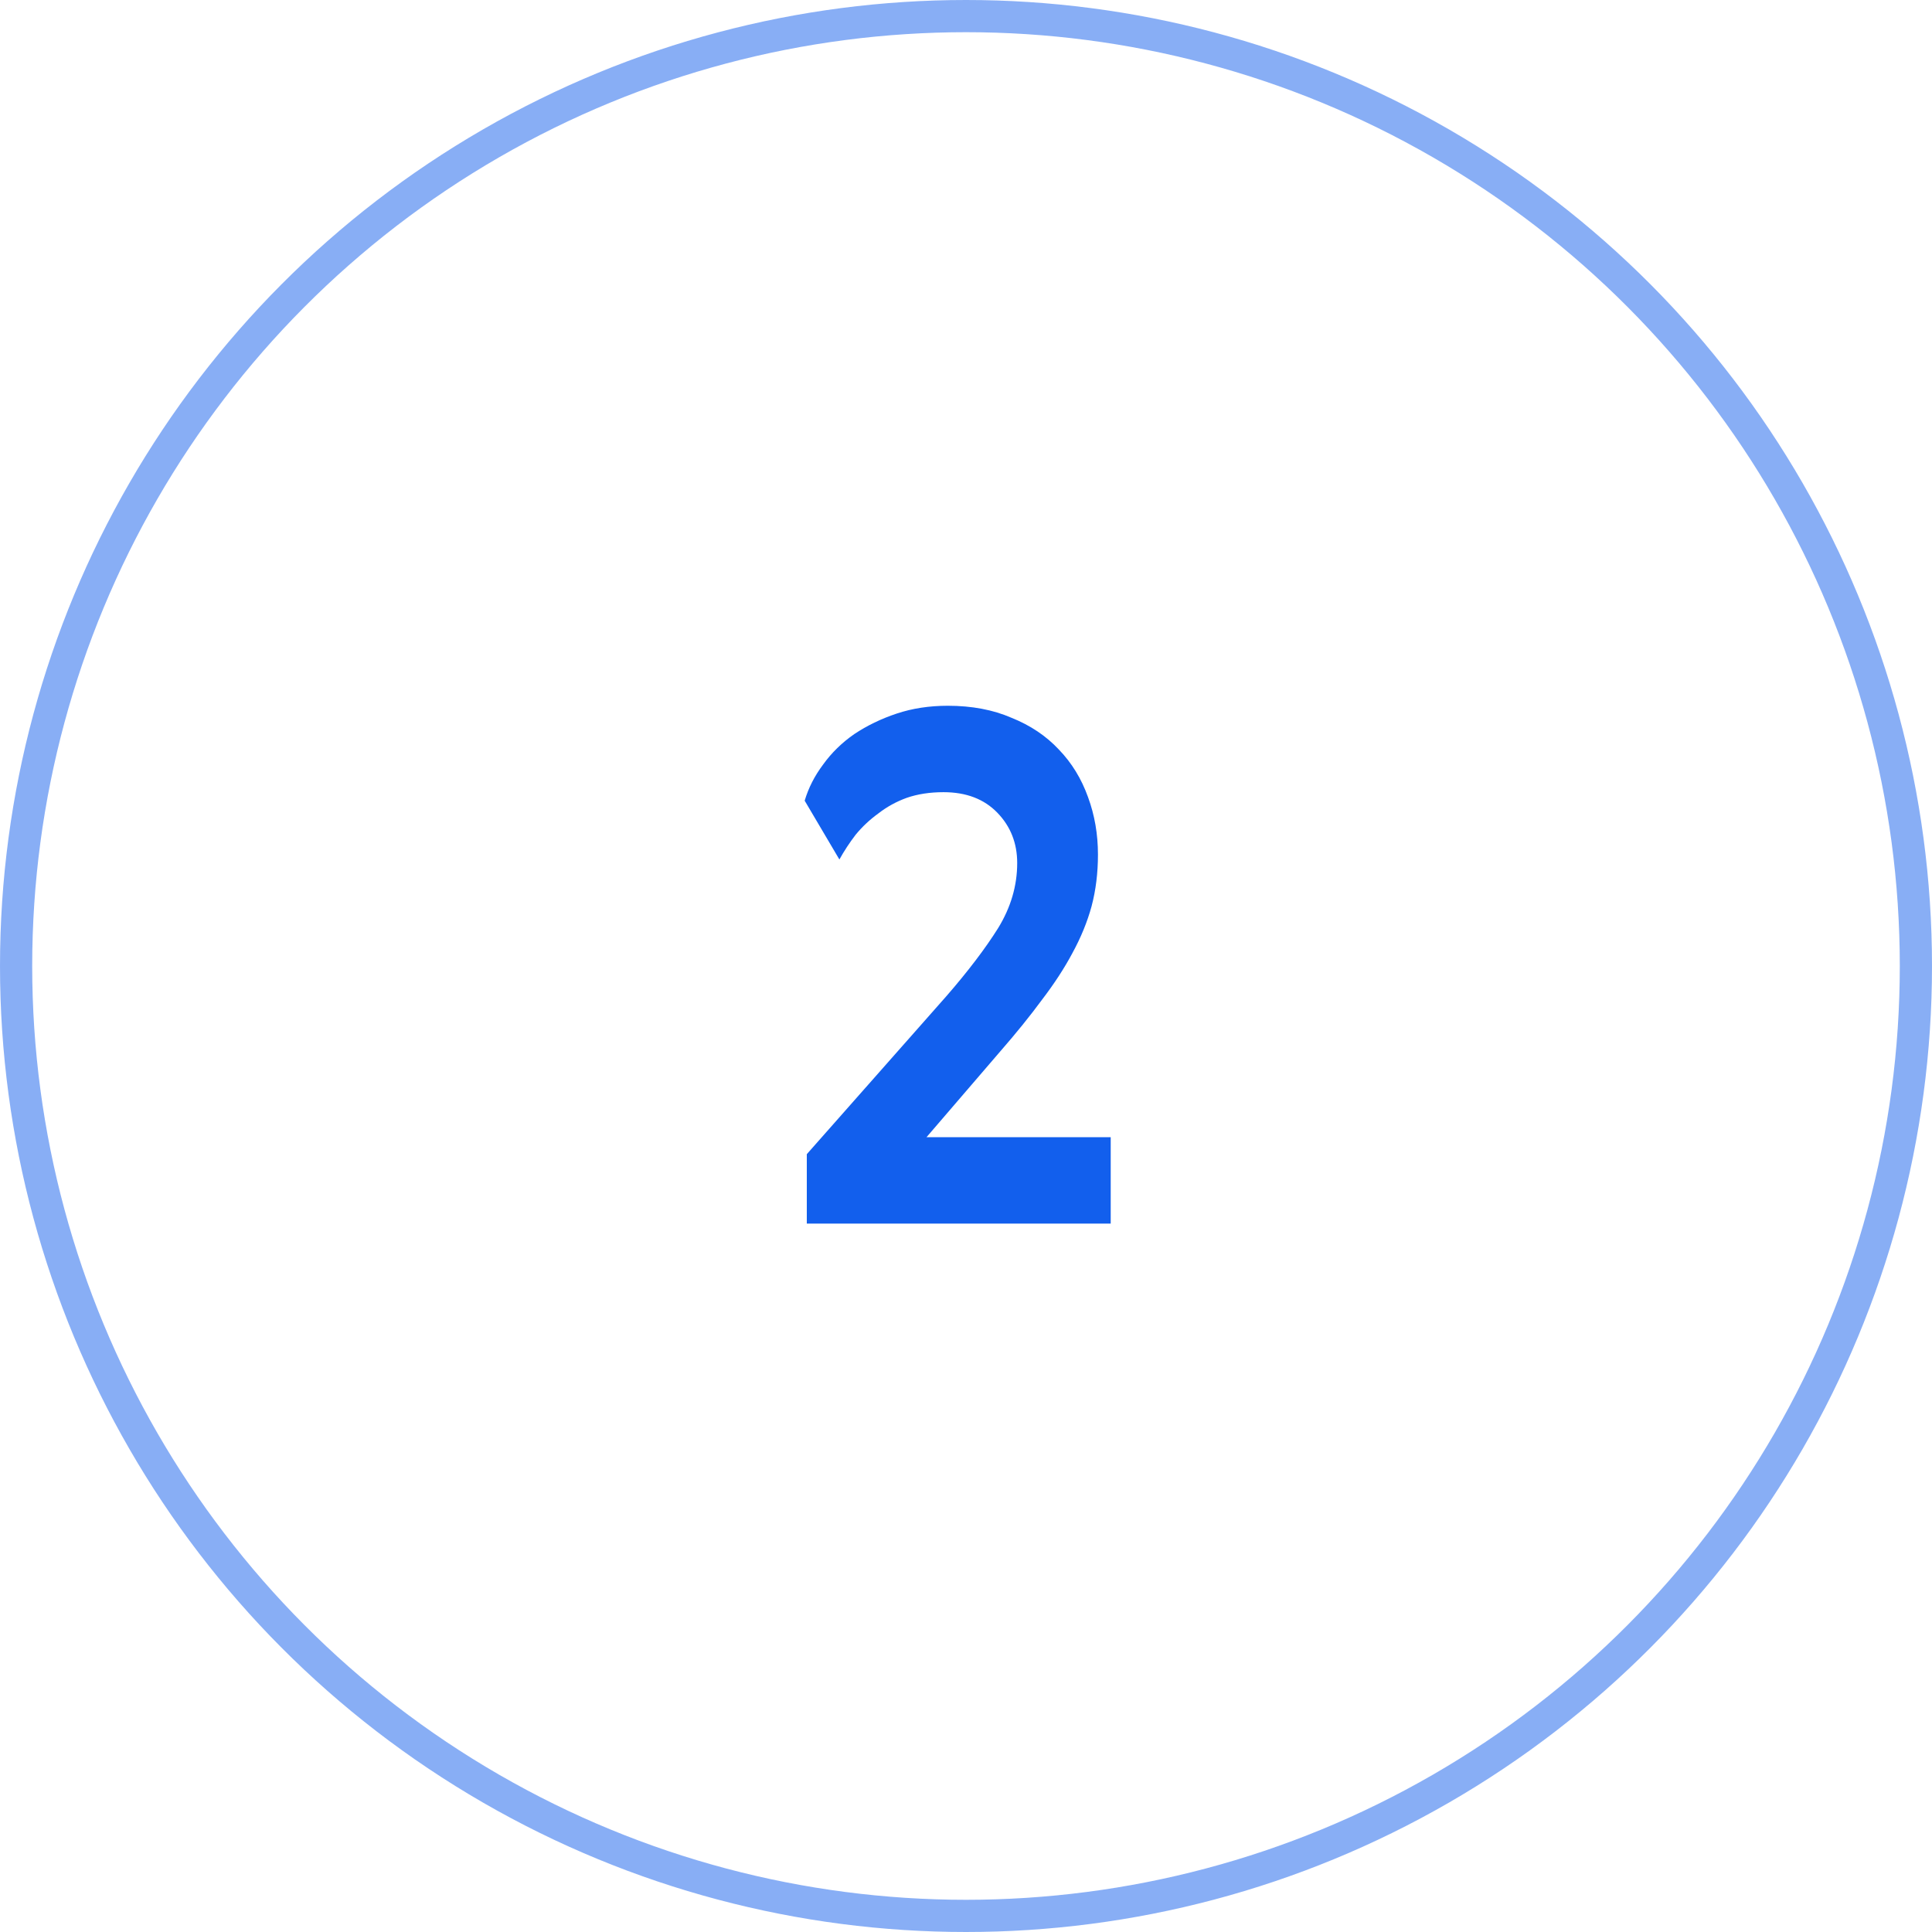
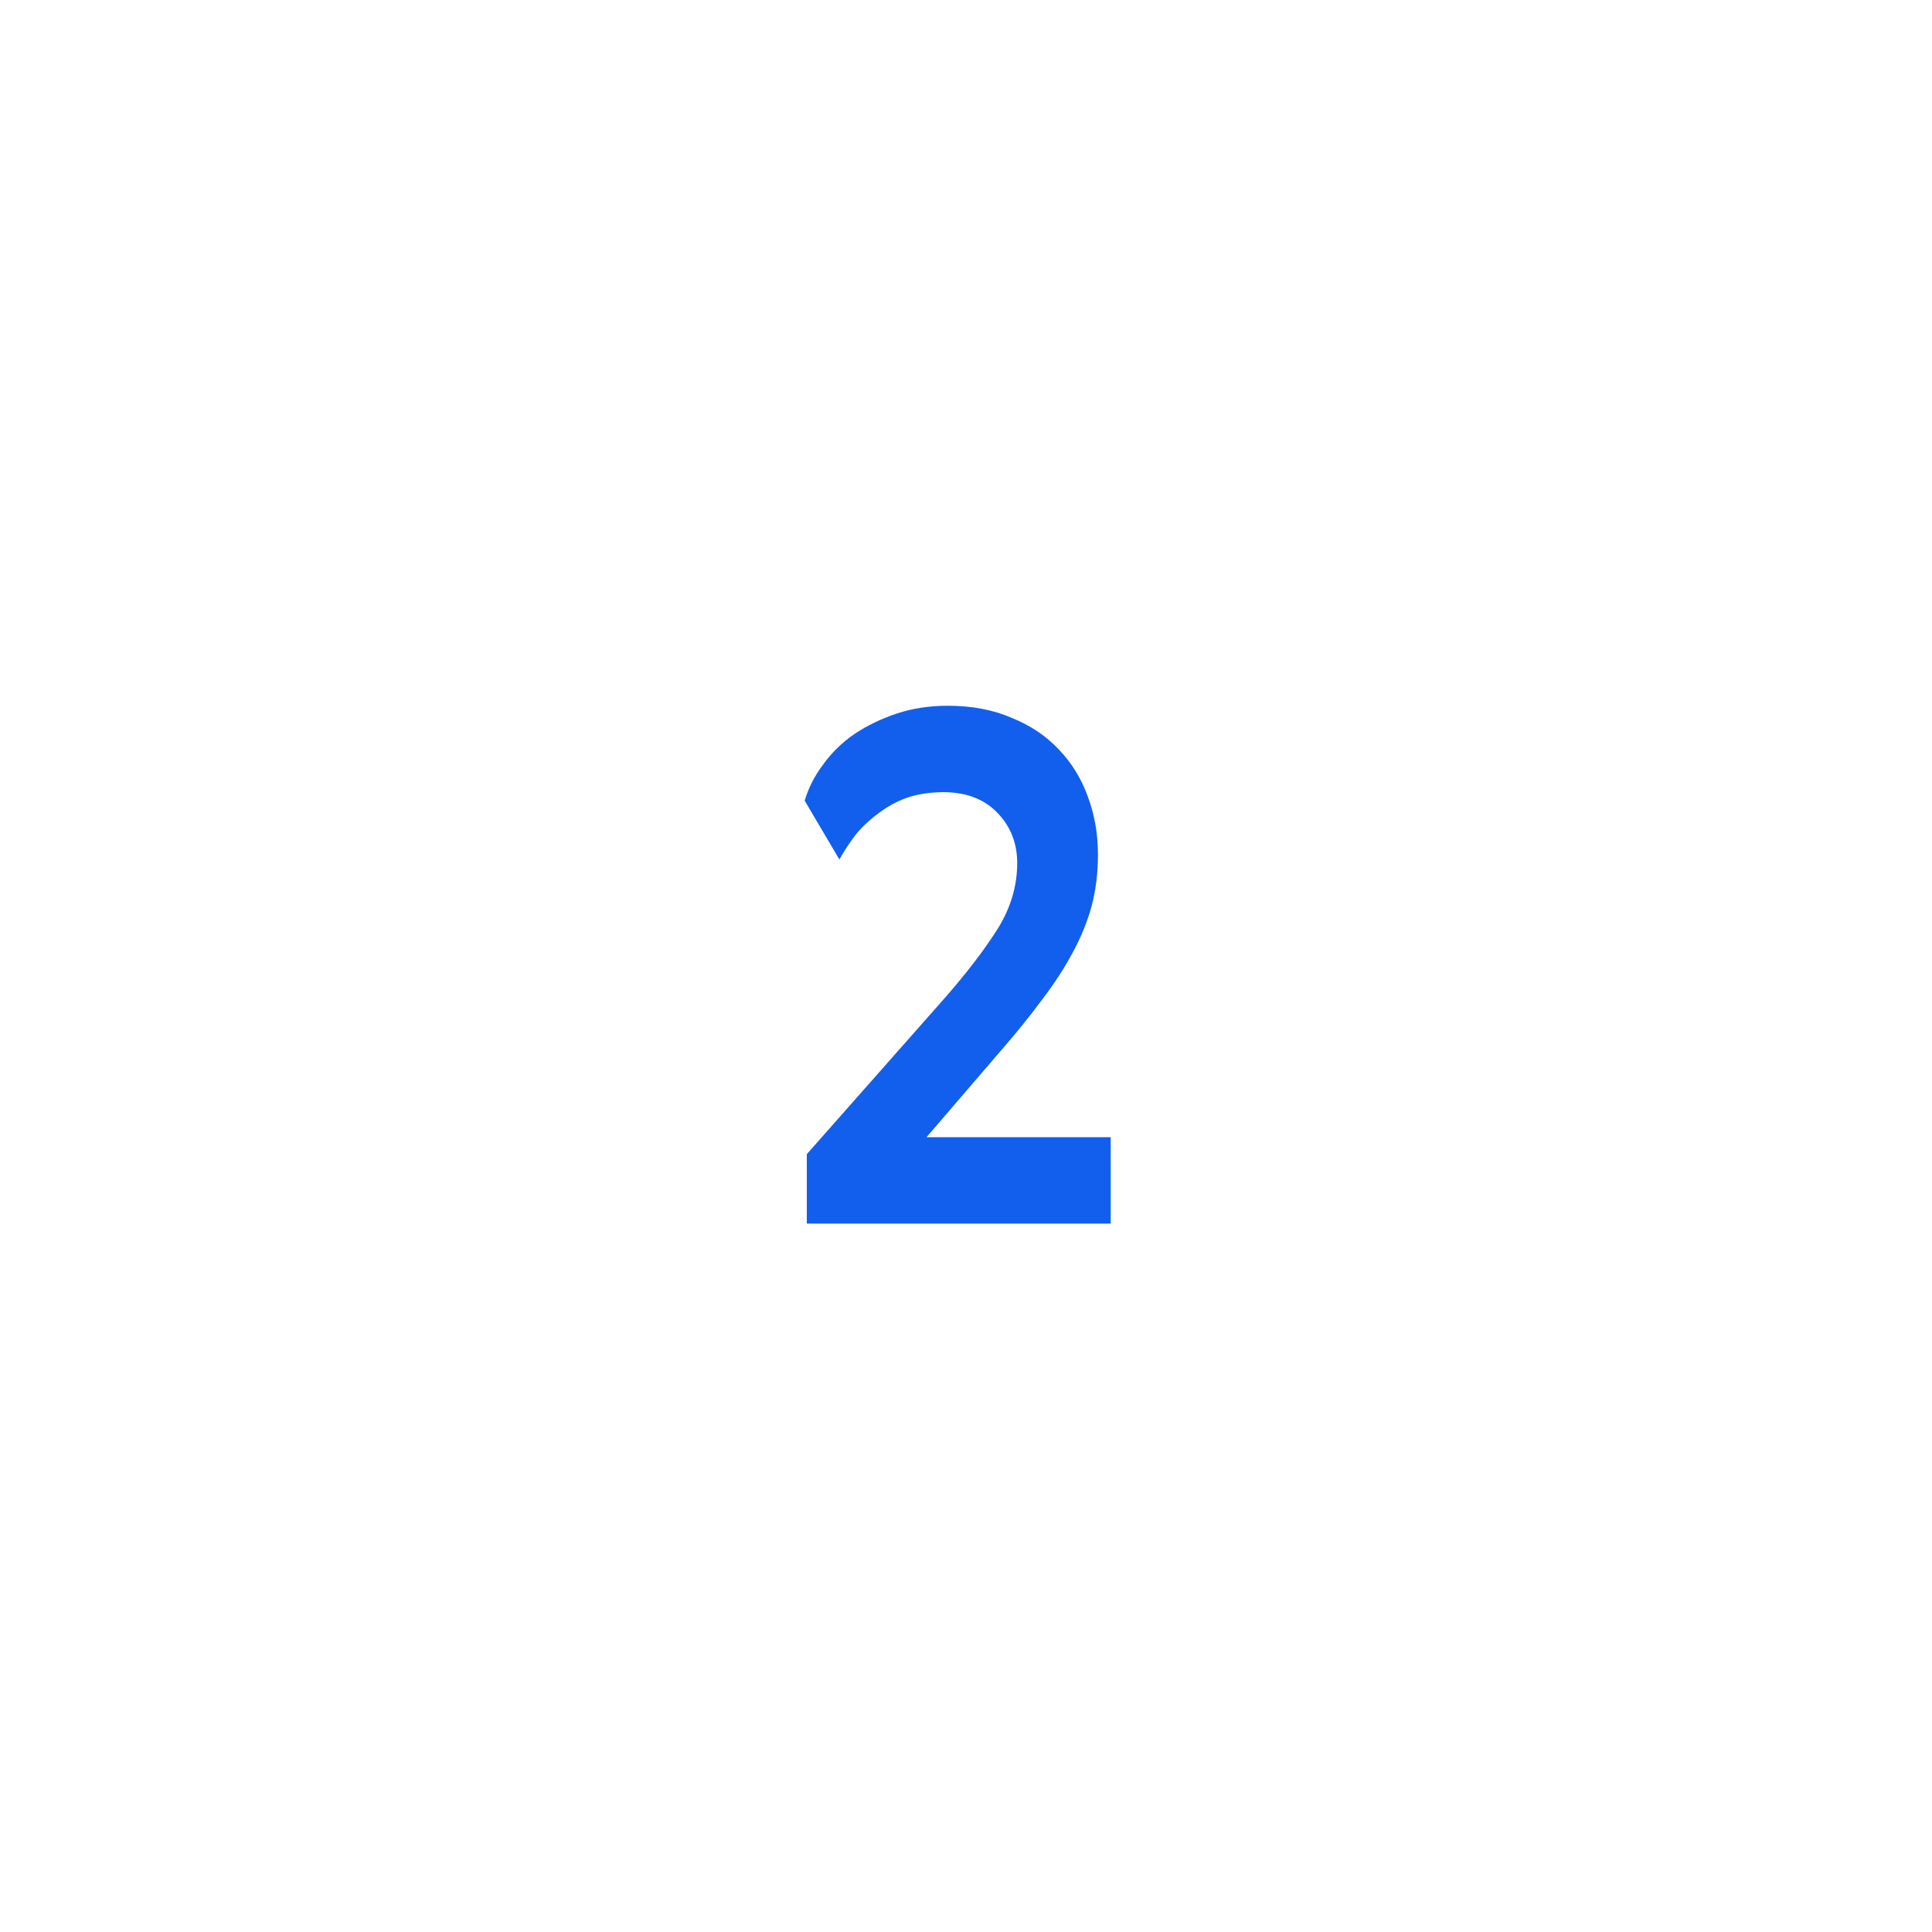
<svg xmlns="http://www.w3.org/2000/svg" width="60" height="60" viewBox="0 0 60 60" fill="none">
-   <circle cx="30" cy="30" r="29.5" stroke="#125FED" stroke-opacity="0.5" />
  <path d="M29.302 24.602C28.877 24.602 28.495 24.661 28.158 24.778C27.835 24.895 27.542 25.057 27.278 25.262C27.014 25.453 26.779 25.673 26.574 25.922C26.383 26.171 26.215 26.428 26.068 26.692L24.99 24.866C25.107 24.47 25.298 24.096 25.562 23.744C25.826 23.377 26.149 23.062 26.53 22.798C26.926 22.534 27.366 22.321 27.85 22.16C28.334 21.999 28.862 21.918 29.434 21.918C30.182 21.918 30.842 22.043 31.414 22.292C32.001 22.527 32.492 22.857 32.888 23.282C33.284 23.693 33.585 24.184 33.79 24.756C33.995 25.313 34.098 25.907 34.098 26.538C34.098 27.11 34.032 27.645 33.9 28.144C33.768 28.628 33.57 29.112 33.306 29.596C33.057 30.065 32.741 30.549 32.36 31.048C31.993 31.547 31.561 32.082 31.062 32.654L28.774 35.316H34.494V38H25.056V35.844L29.39 30.938C30.065 30.161 30.6 29.457 30.996 28.826C31.392 28.181 31.59 27.506 31.59 26.802C31.59 26.186 31.385 25.665 30.974 25.24C30.563 24.815 30.006 24.602 29.302 24.602Z" fill="#125FED" />
</svg>